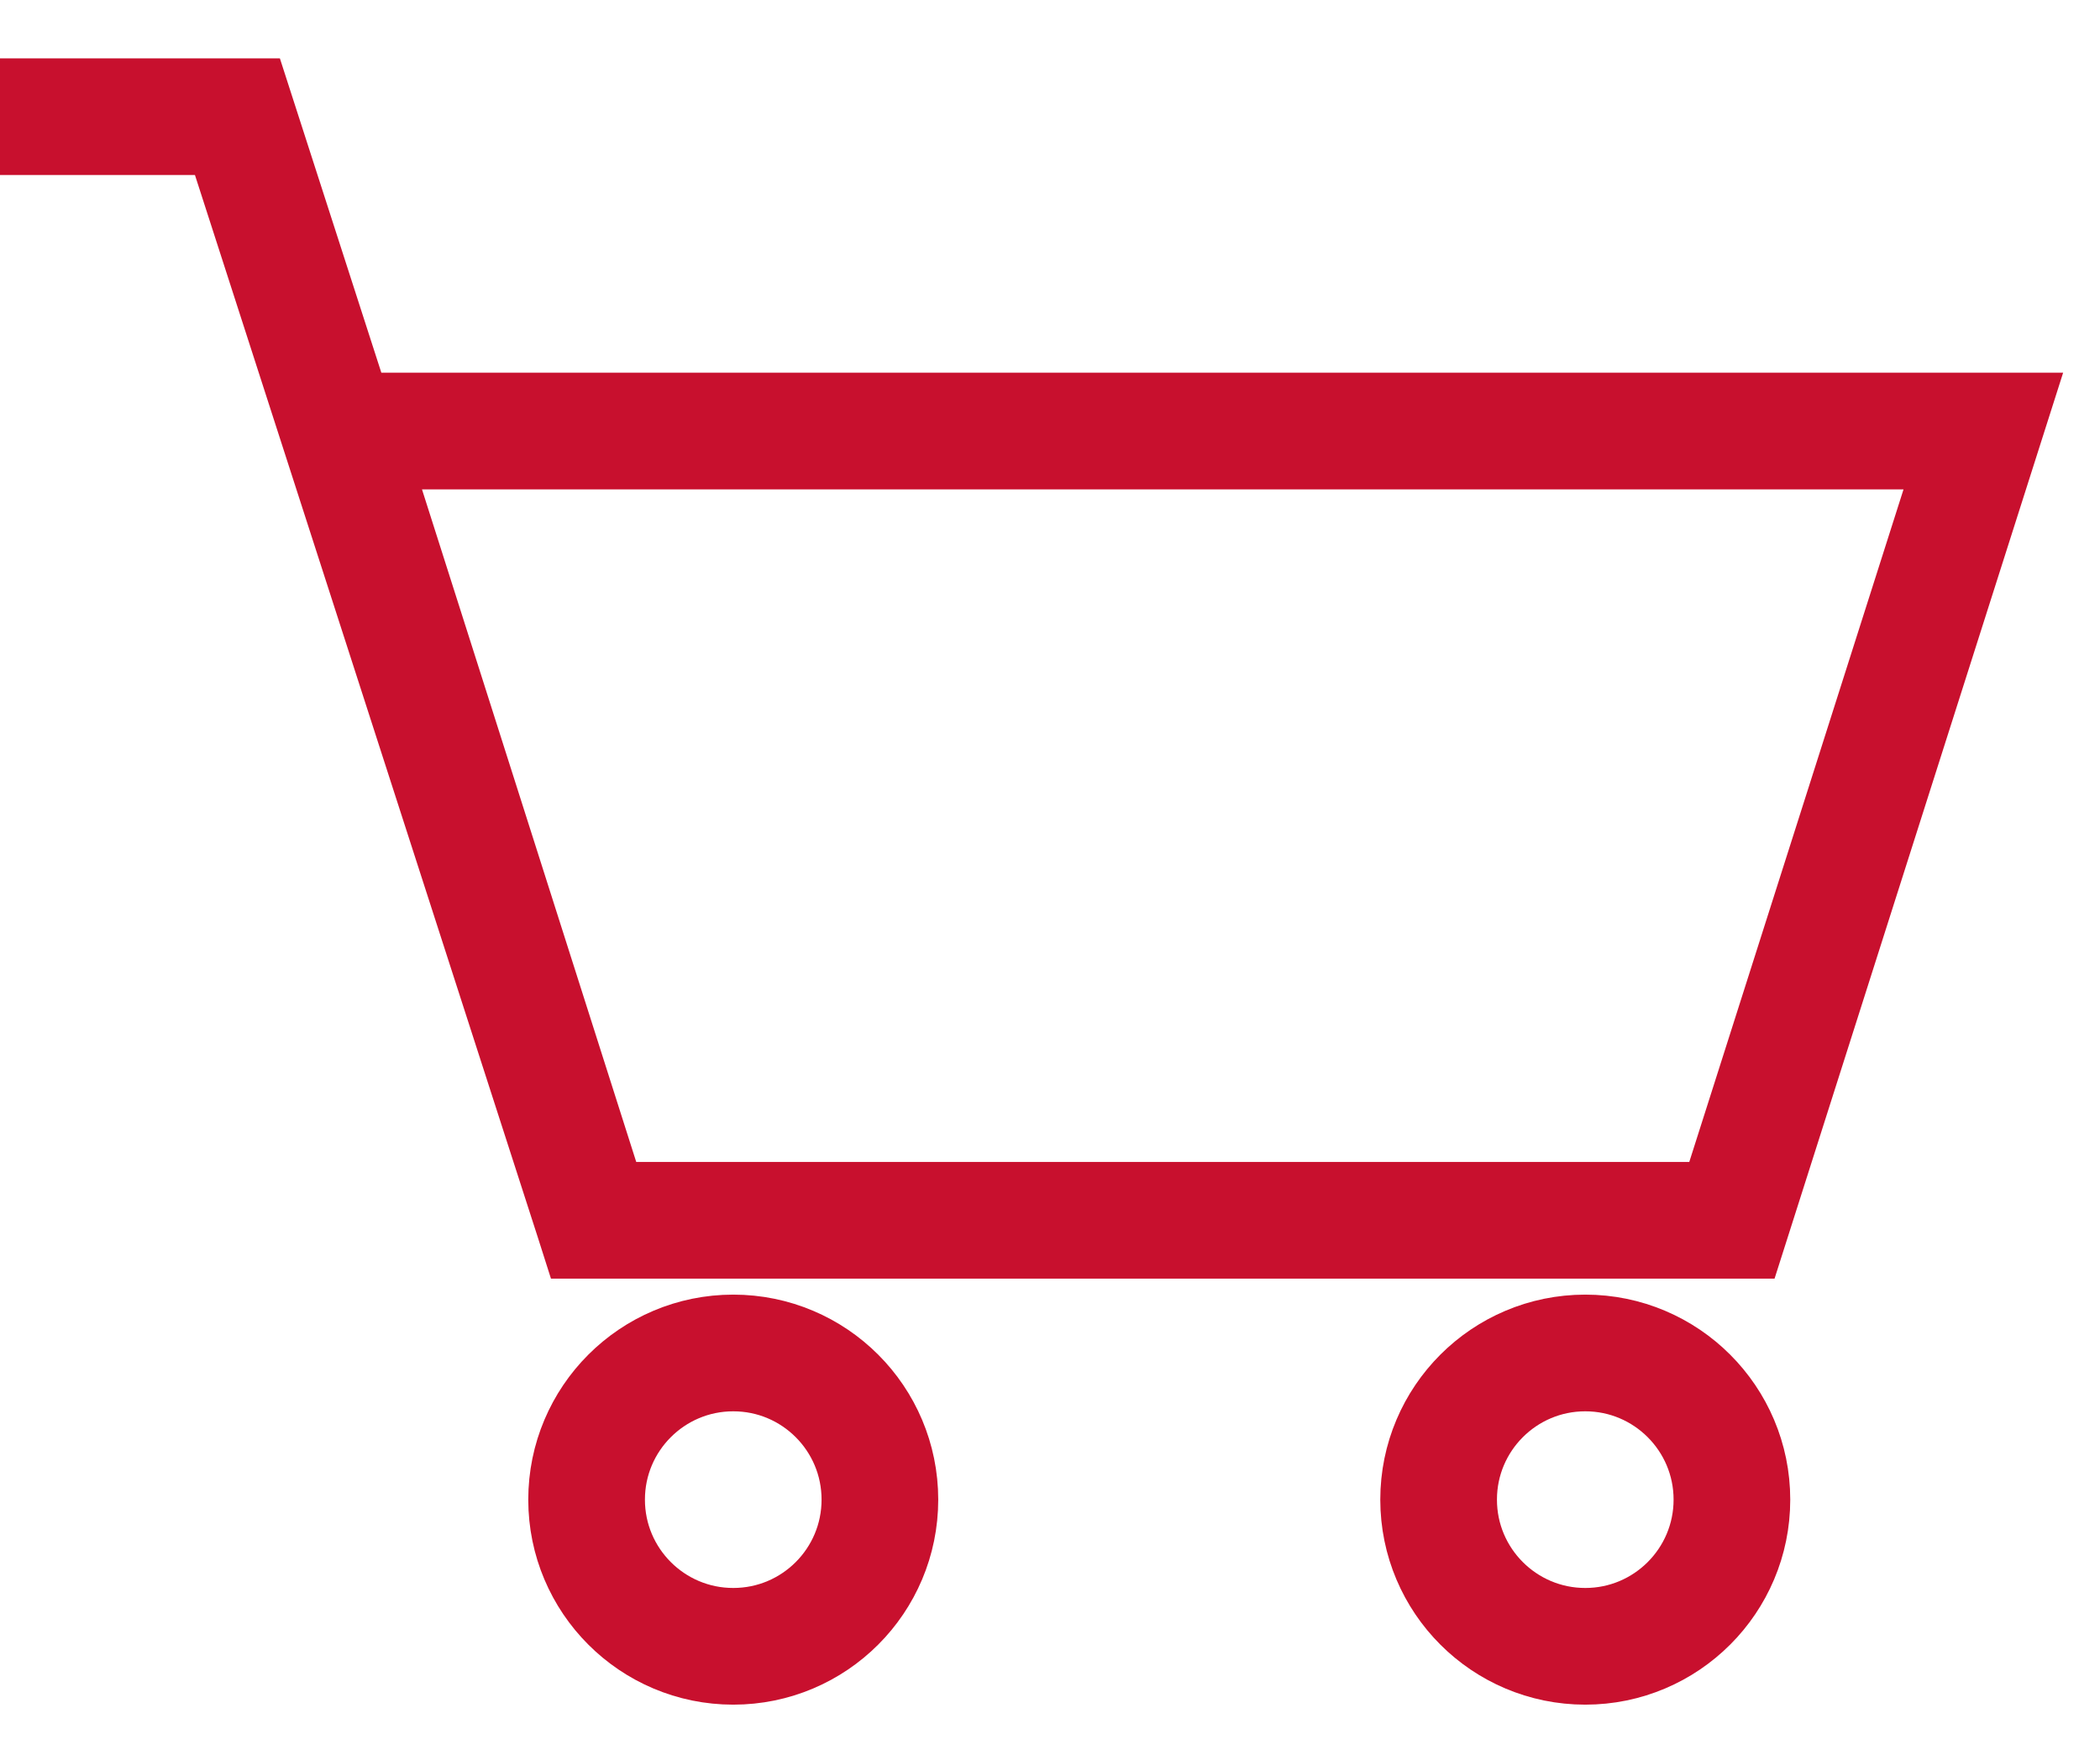
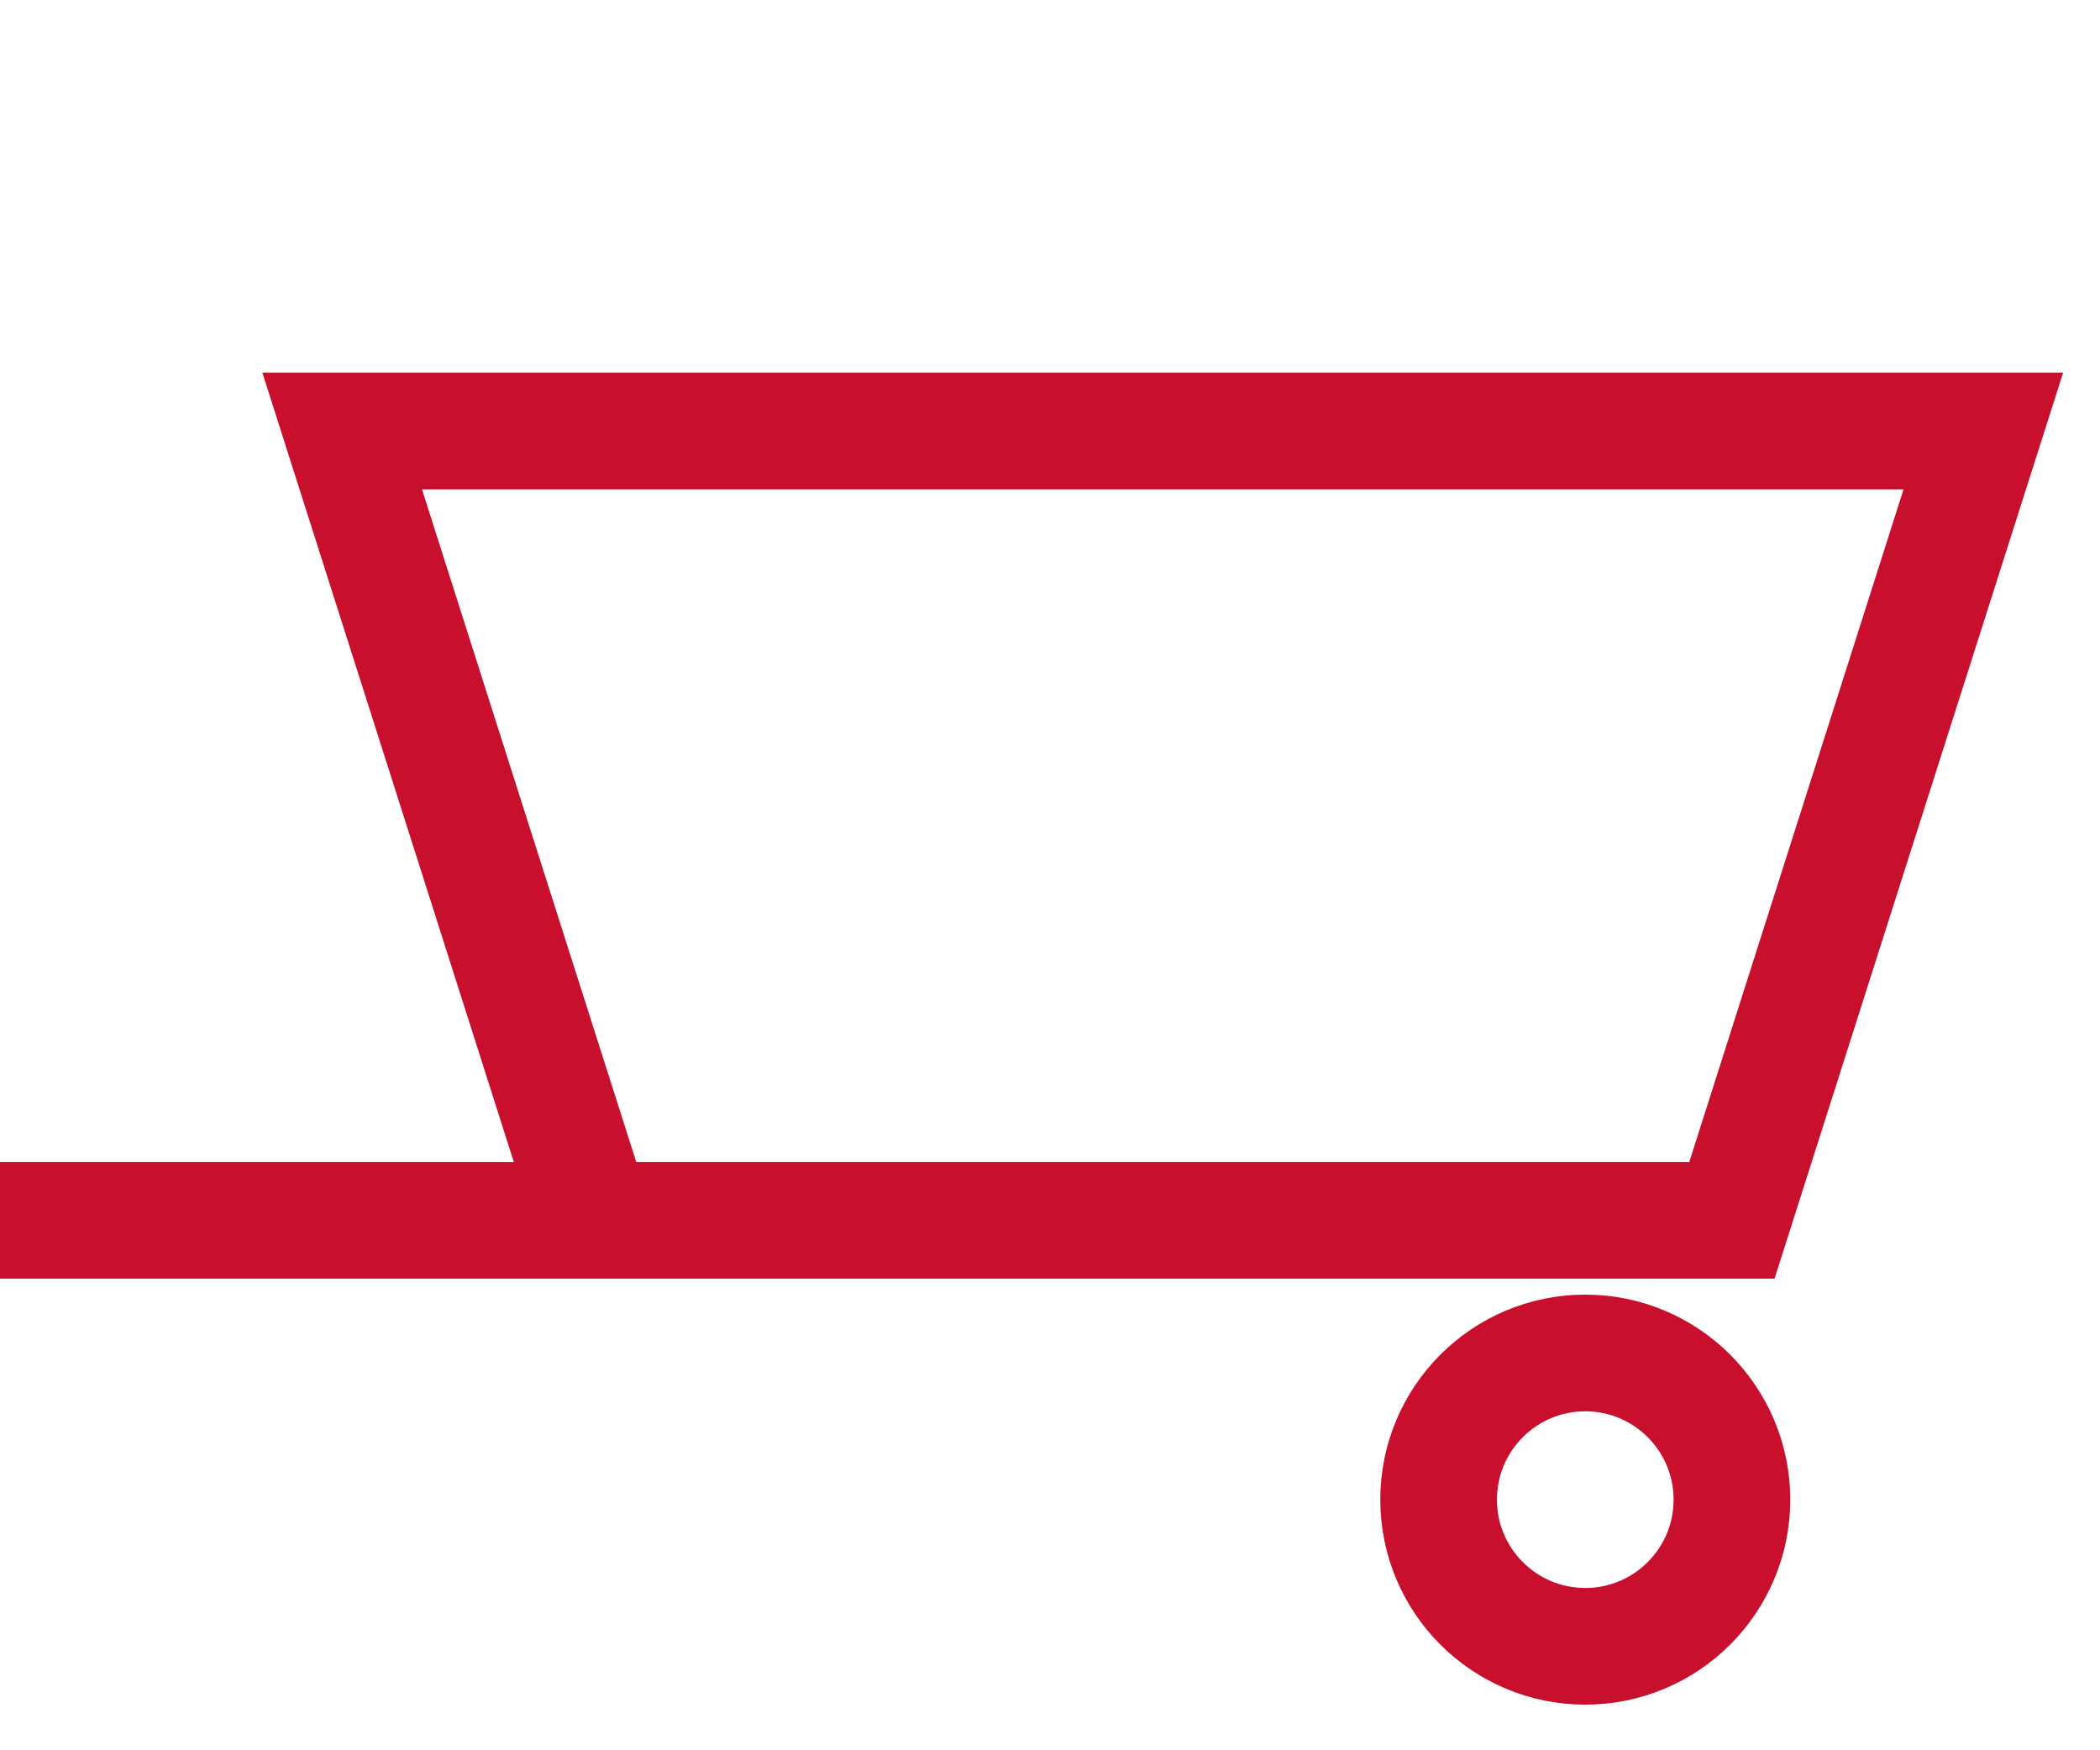
<svg xmlns="http://www.w3.org/2000/svg" width="18" height="15" viewBox="0 0 18 15" fill="none">
-   <path d="M5.088 10.458L2.035 1H0M14.845 10.458H5.088L2.933 3.694H17L14.845 10.458Z" stroke="#C8102E" stroke-miterlimit="10" />
-   <path d="M6.285 14.109C6.98 14.109 7.542 13.546 7.542 12.852C7.542 12.158 6.98 11.595 6.285 11.595C5.591 11.595 5.028 12.158 5.028 12.852C5.028 13.546 5.591 14.109 6.285 14.109Z" stroke="#C8102E" stroke-miterlimit="10" />
+   <path d="M5.088 10.458H0M14.845 10.458H5.088L2.933 3.694H17L14.845 10.458Z" stroke="#C8102E" stroke-miterlimit="10" />
  <path d="M13.588 14.109C14.282 14.109 14.845 13.546 14.845 12.852C14.845 12.158 14.282 11.595 13.588 11.595C12.894 11.595 12.331 12.158 12.331 12.852C12.331 13.546 12.894 14.109 13.588 14.109Z" stroke="#C8102E" stroke-miterlimit="10" />
</svg>